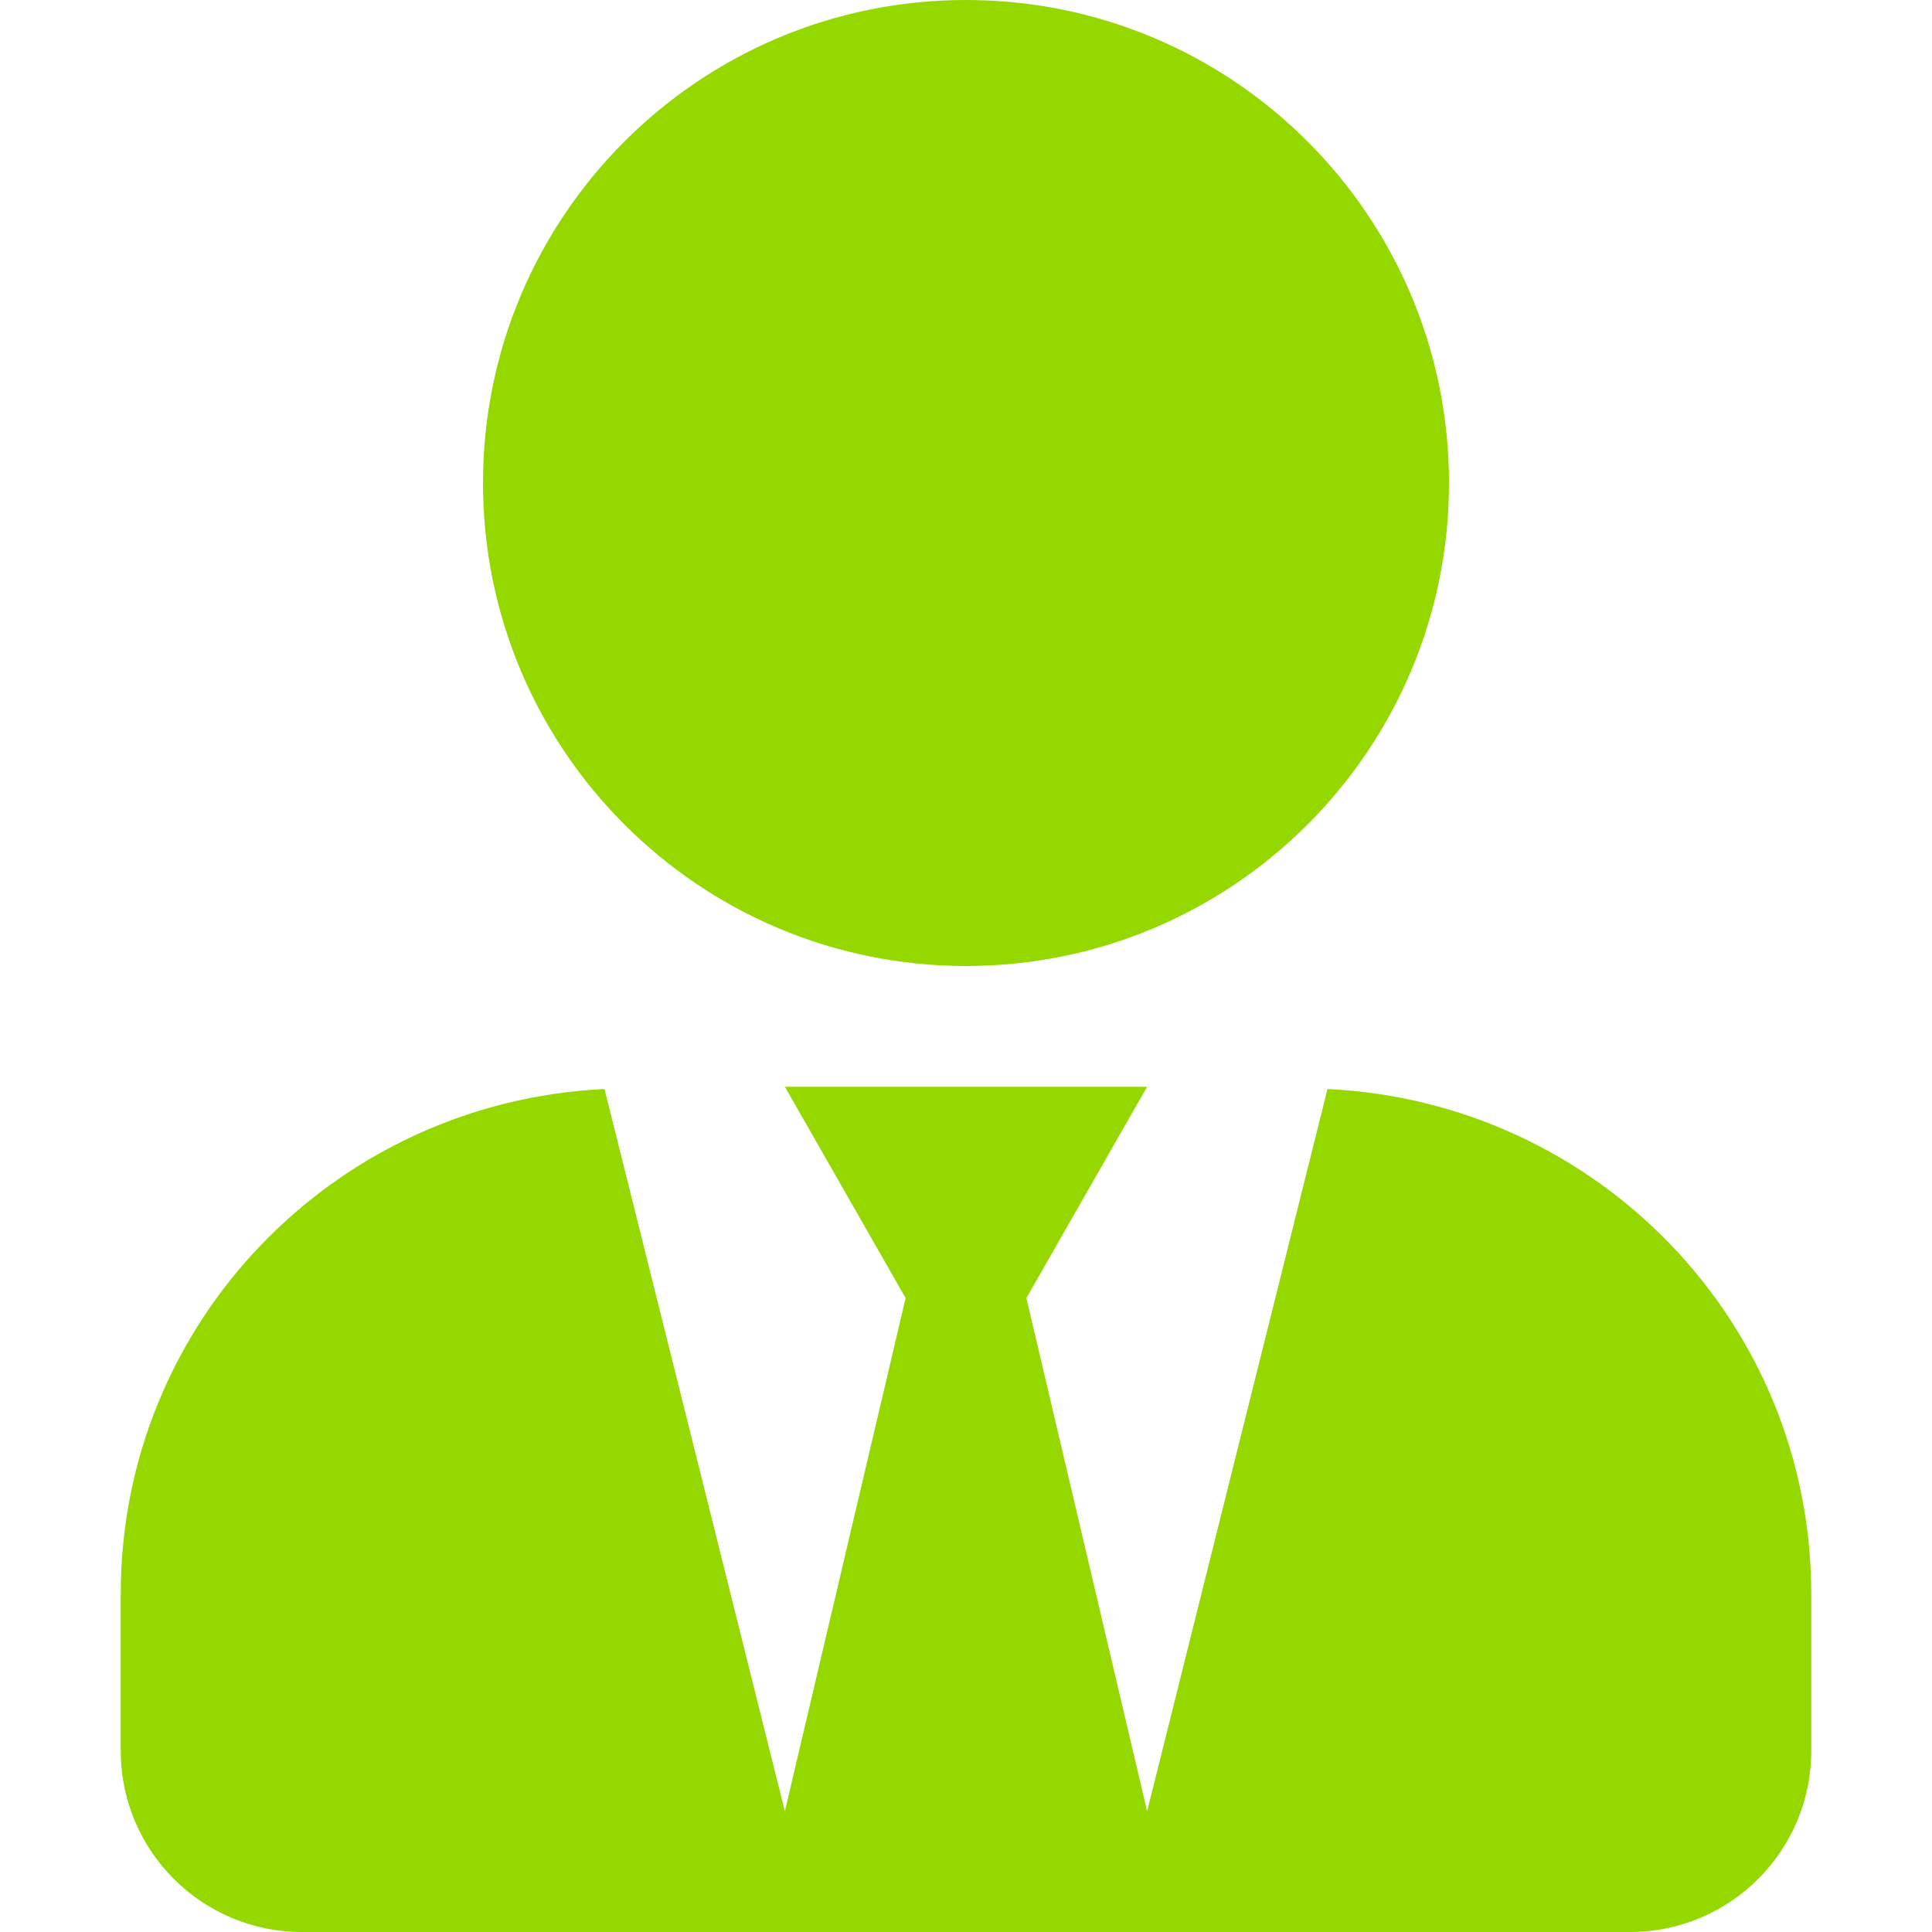
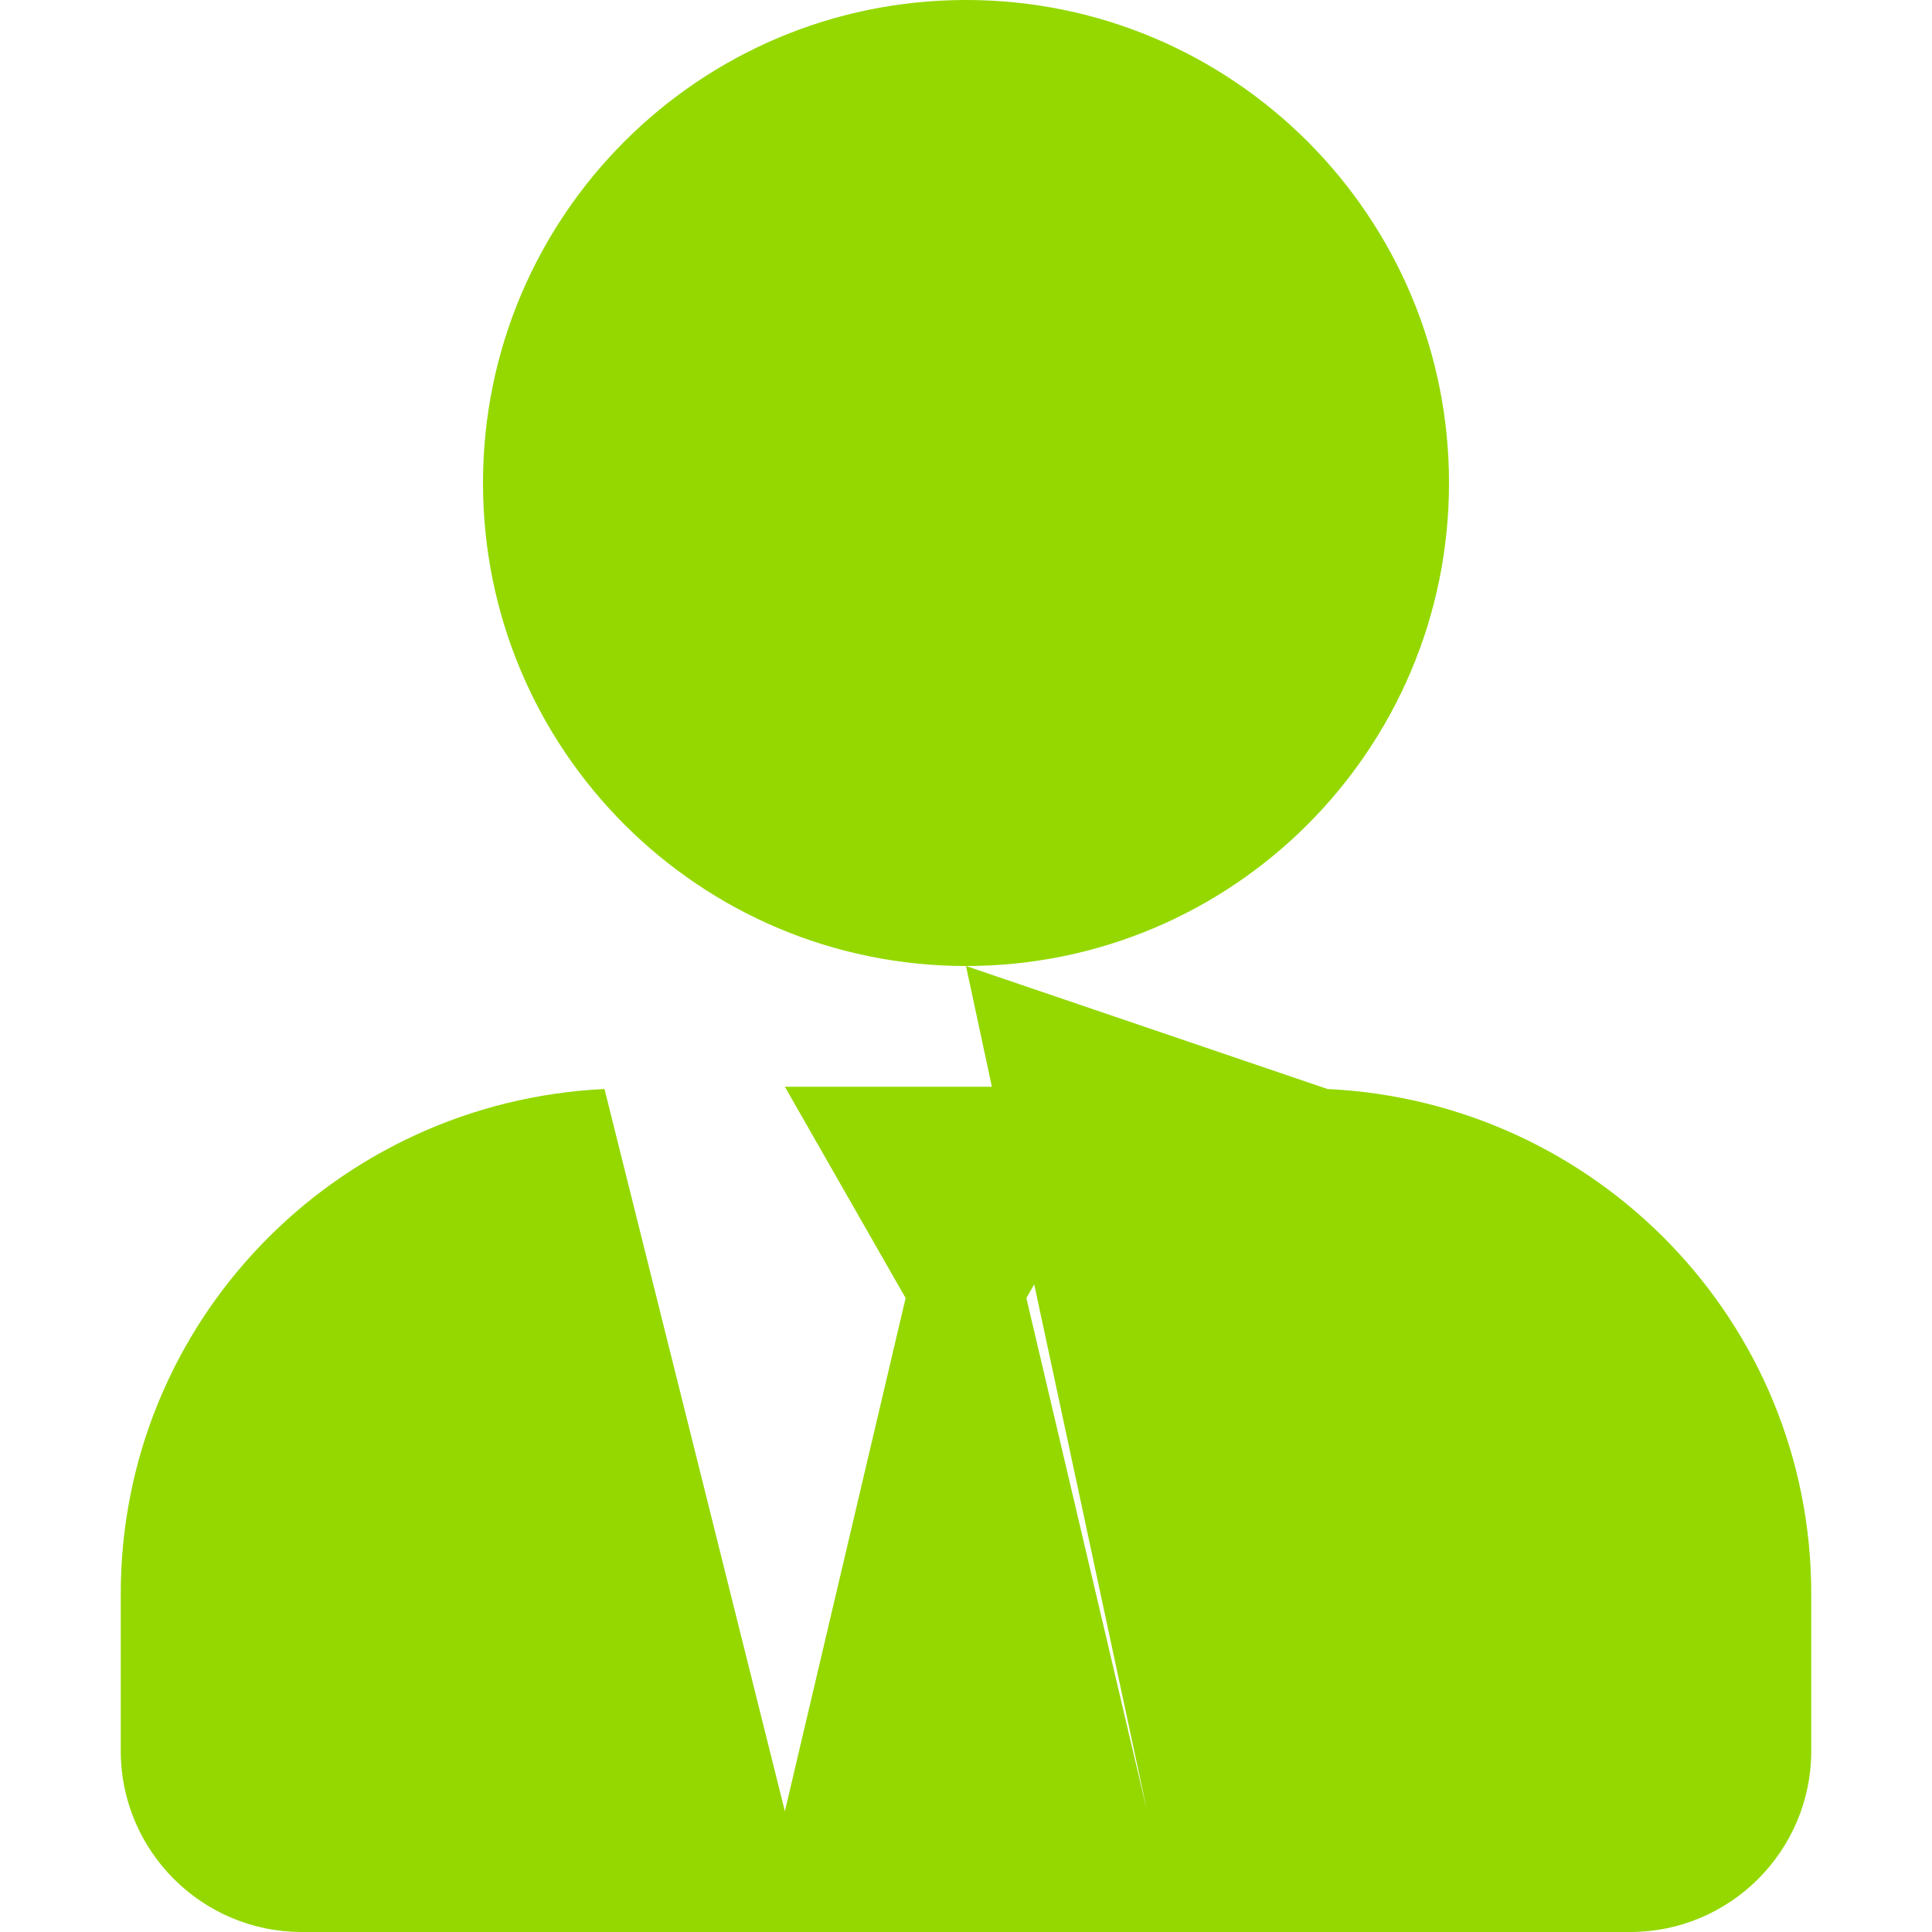
<svg xmlns="http://www.w3.org/2000/svg" version="1.1" id="Laag_1" focusable="false" x="0px" y="0px" viewBox="0 0 512 512" style="enable-background:new 0 0 512 512;" xml:space="preserve">
  <style type="text/css">
	.st0{fill:#94D800;}
</style>
-   <path class="st0" d="M256,256c70.7,0,128-57.3,128-128S326.7,0,256,0S128,57.3,128,128S185.3,256,256,256z M351.8,288.6L304,480  l-32-136l32-56h-96l32,56l-32,136l-47.8-191.4C88.9,292,32,350.3,32,422.4V464c0,26.5,21.5,48,48,48h352c26.5,0,48-21.5,48-48v-41.6  C480,350.3,423.1,292,351.8,288.6L351.8,288.6z" />
+   <path class="st0" d="M256,256c70.7,0,128-57.3,128-128S326.7,0,256,0S128,57.3,128,128S185.3,256,256,256z L304,480  l-32-136l32-56h-96l32,56l-32,136l-47.8-191.4C88.9,292,32,350.3,32,422.4V464c0,26.5,21.5,48,48,48h352c26.5,0,48-21.5,48-48v-41.6  C480,350.3,423.1,292,351.8,288.6L351.8,288.6z" />
</svg>